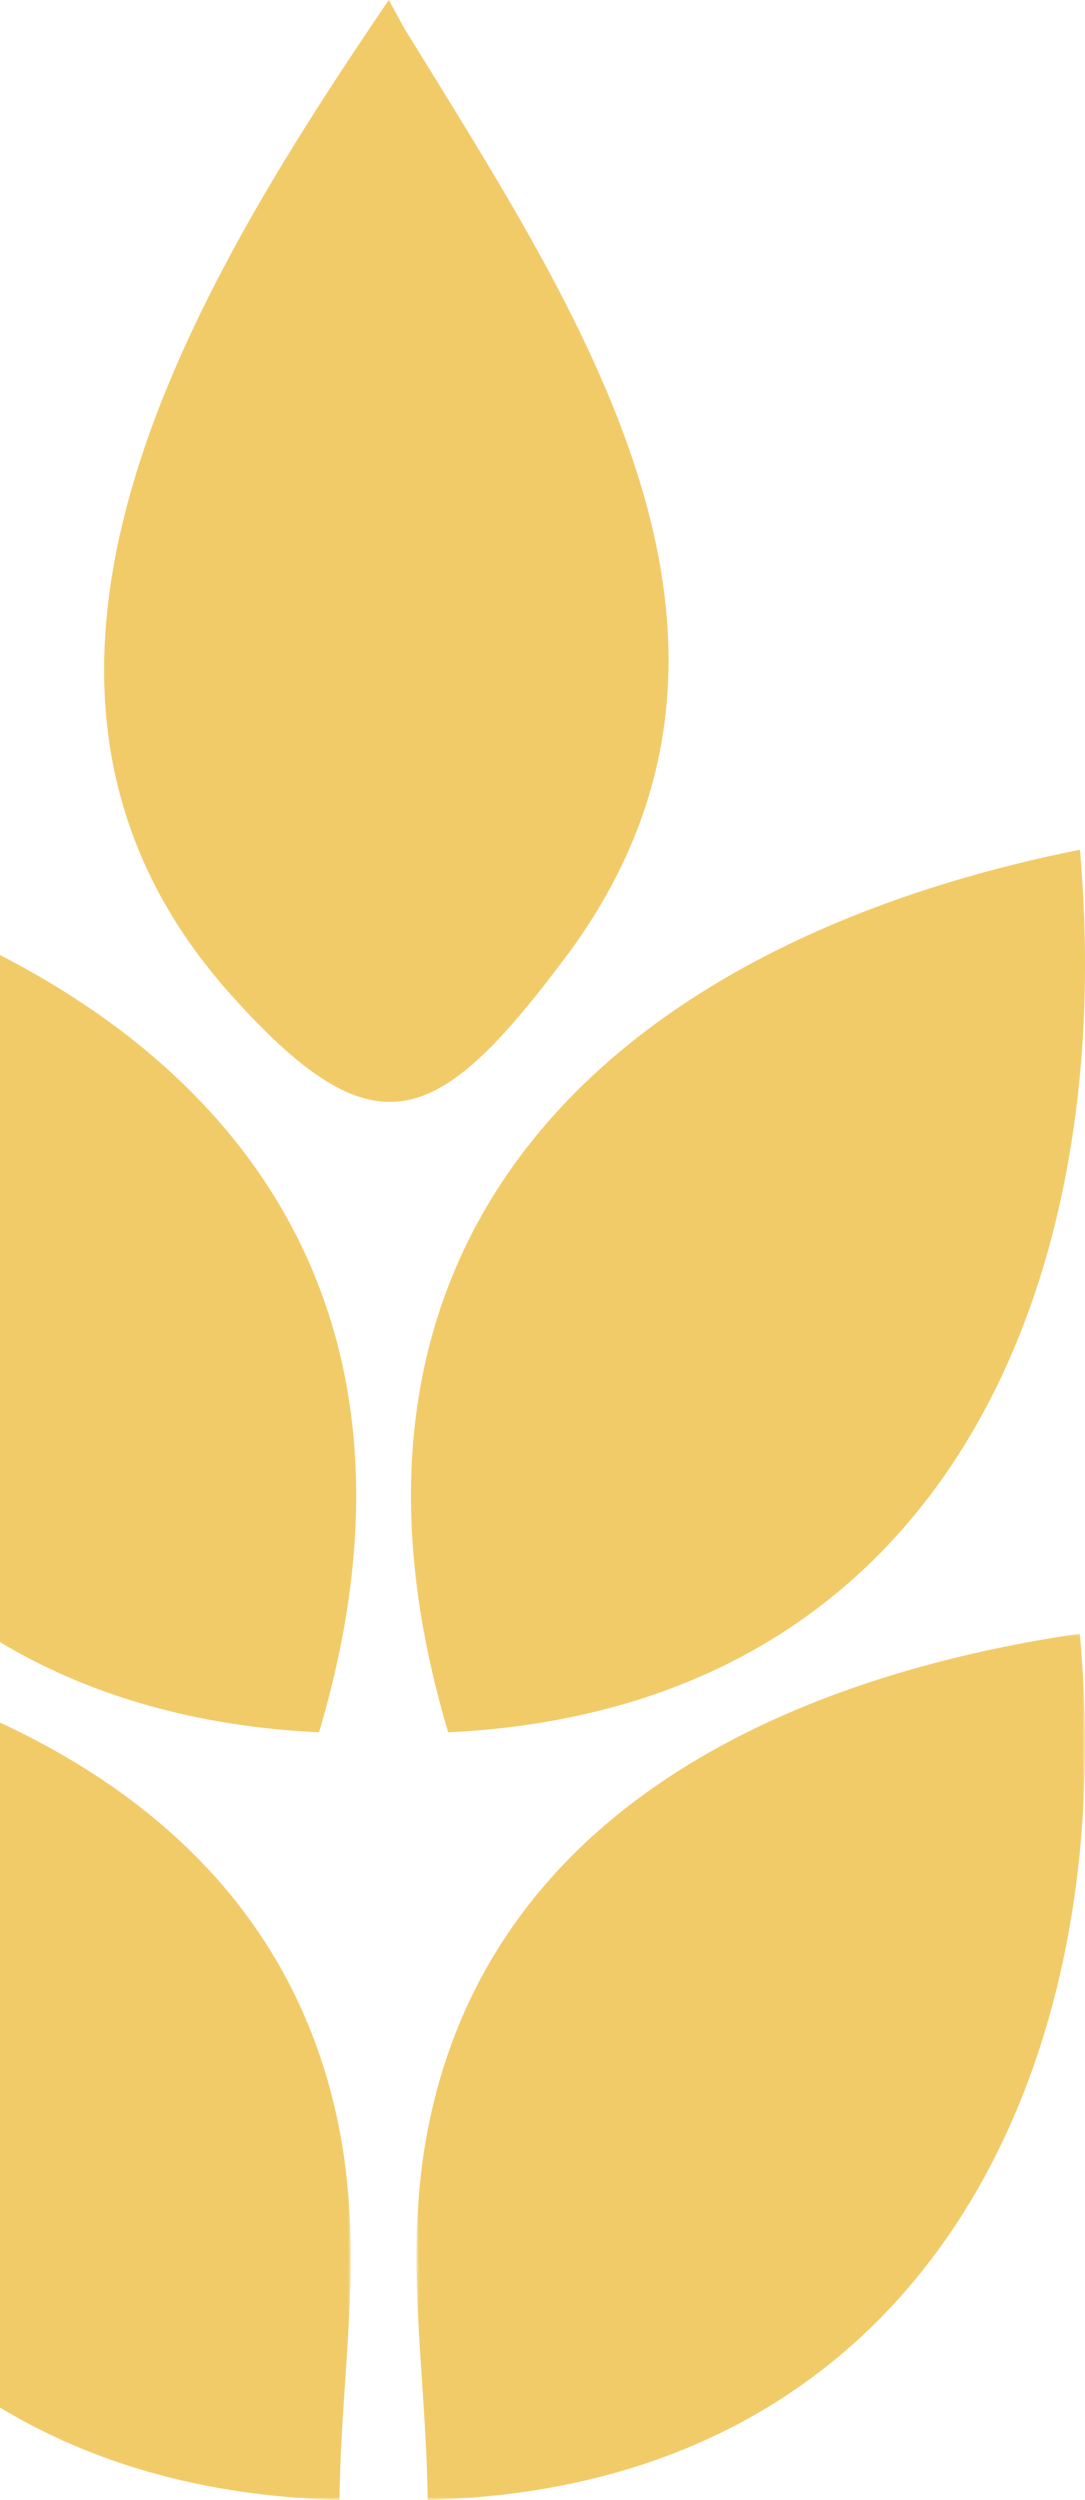
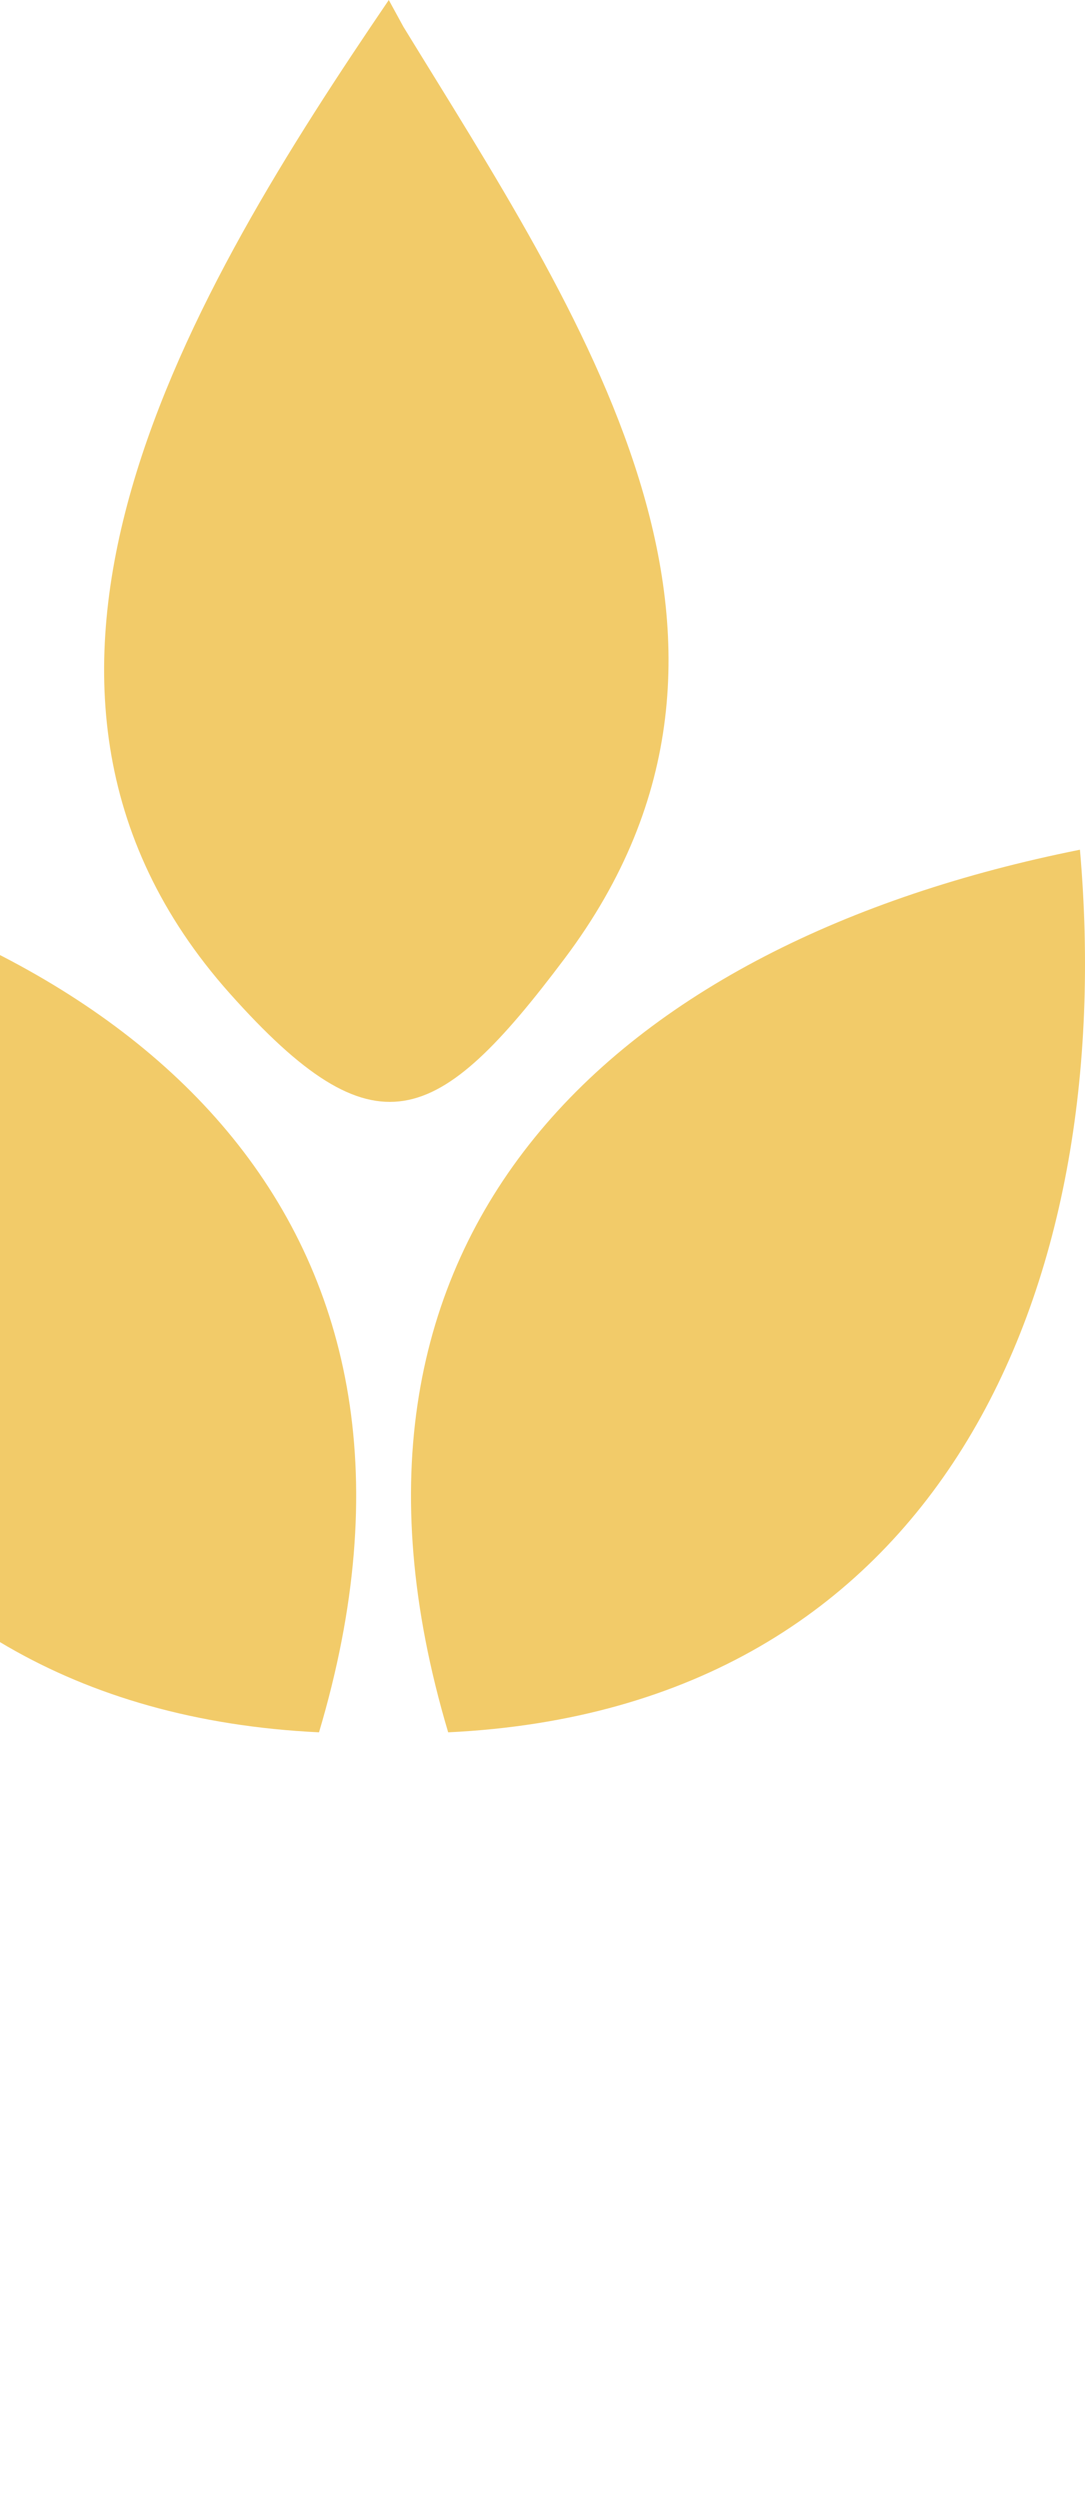
<svg xmlns="http://www.w3.org/2000/svg" xmlns:xlink="http://www.w3.org/1999/xlink" width="198" height="456" viewBox="0 0 198 456">
  <defs>
    <path id="cjh9242loa" d="M0 0h122v158H0z" />
    <path id="tzq0yyme1c" d="M0 0h122v158H0z" />
  </defs>
  <g fill="none" fill-rule="evenodd">
    <path d="M73.618 4.885c31.79 51.913 73.15 111.772 29.434 169.946-23.267 30.964-34.59 36.146-61.128 6.379C-8.706 124.412 35.244 52.524 70.95 0l2.668 4.885z" fill="#F2CB69" />
    <g transform="translate(-58 298)">
      <mask id="02g9c43odb" fill="#fff">
        <use xlink:href="#cjh9242loa" />
      </mask>
-       <path d="M119.948 158C30.594 155.806-6.62 81.093.956 0c51.7 7.579 104.762 30.856 117.995 85.922 6.029 25.09 1.31 46.92.997 72.078" fill="#F2CB69" mask="url(#02g9c43odb)" />
    </g>
    <g transform="translate(76 298)">
      <mask id="iiz1eg7zud" fill="#fff">
        <use xlink:href="#tzq0yyme1c" />
      </mask>
-       <path d="M121.045 0c7.582 81.093-29.639 155.806-118.994 158-.313-25.159-5.032-46.989 1.002-72.078C16.28 30.856 69.345 7.579 121.045 0" fill="#F2CB69" mask="url(#iiz1eg7zud)" />
    </g>
    <path d="M-57.078 155c84.51 16.89 142.52 69.622 115.294 161-89.734-4.307-122.318-80.521-115.294-161" fill="#F2CB69" />
    <path d="M197.078 155c7.024 80.479-25.56 156.693-115.291 161-27.233-91.378 30.779-144.11 115.29-161" fill="#F2CB69" />
  </g>
</svg>